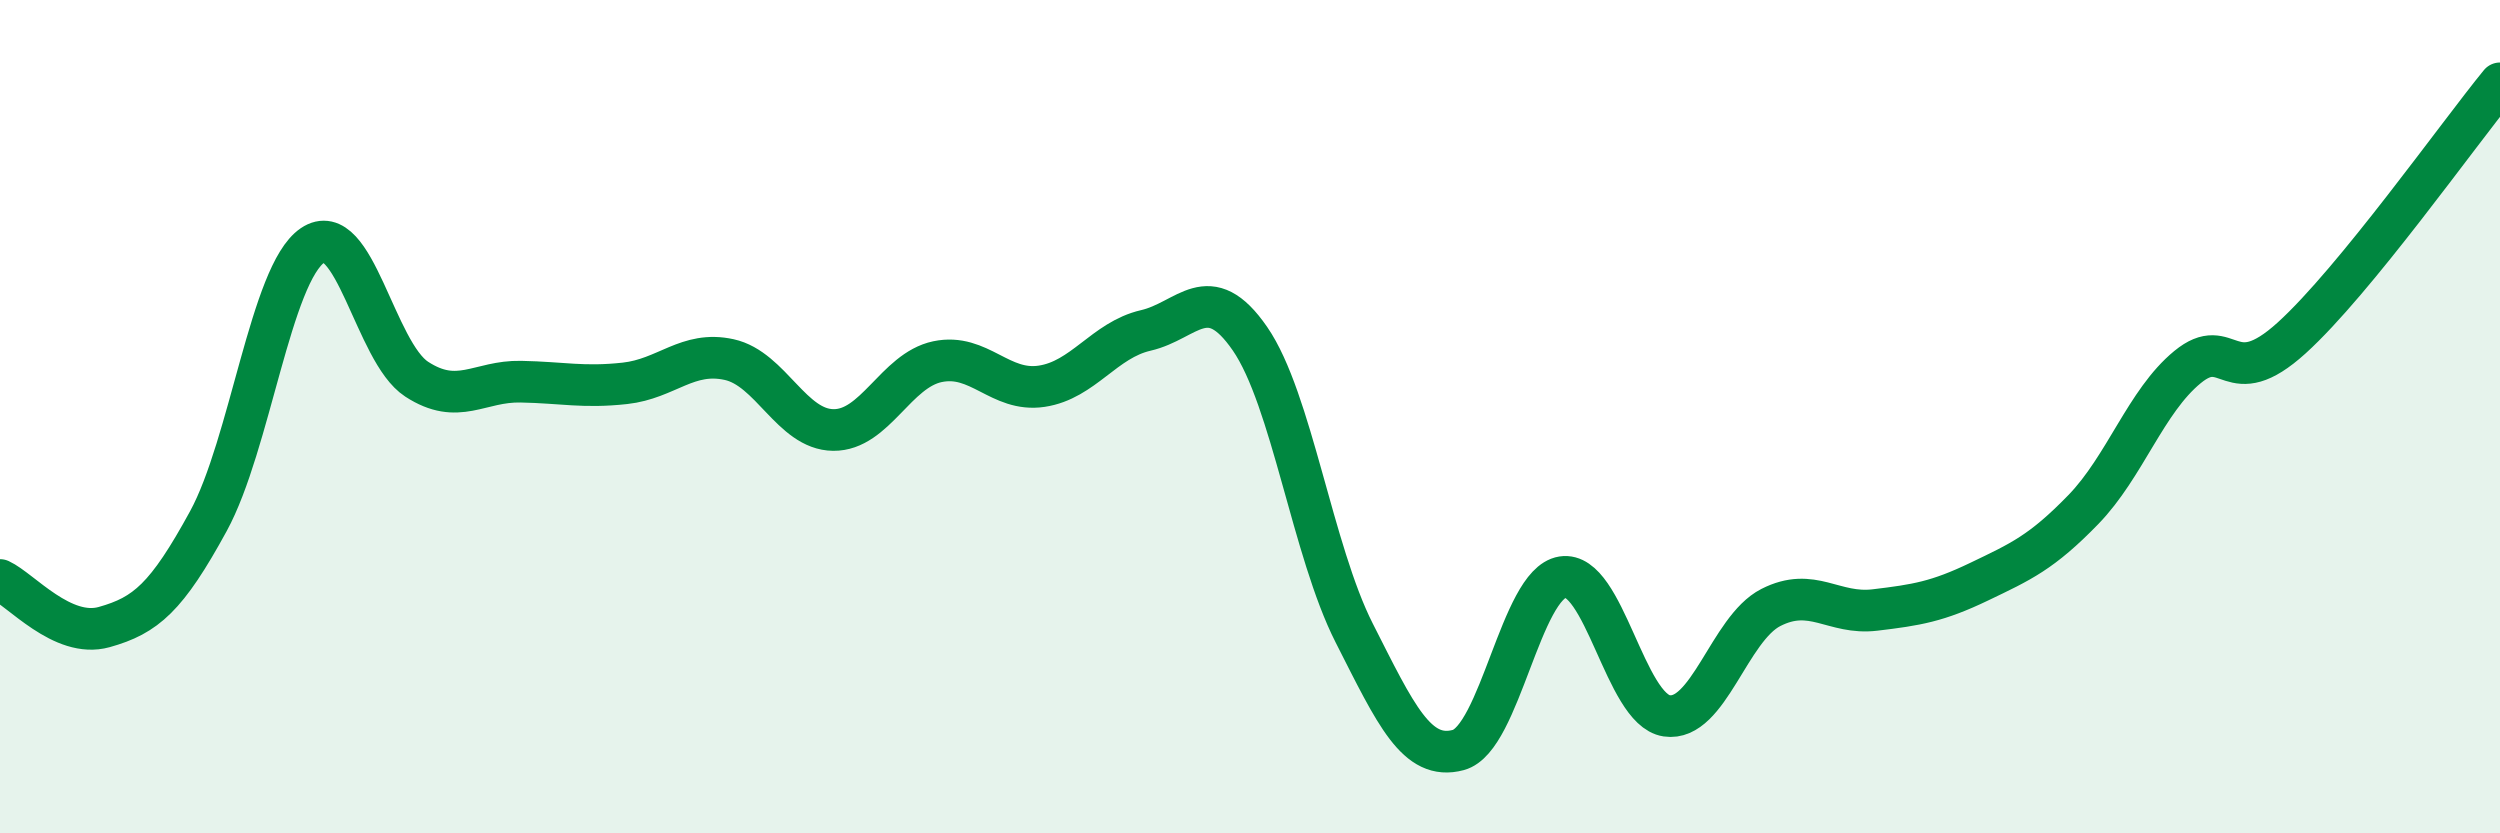
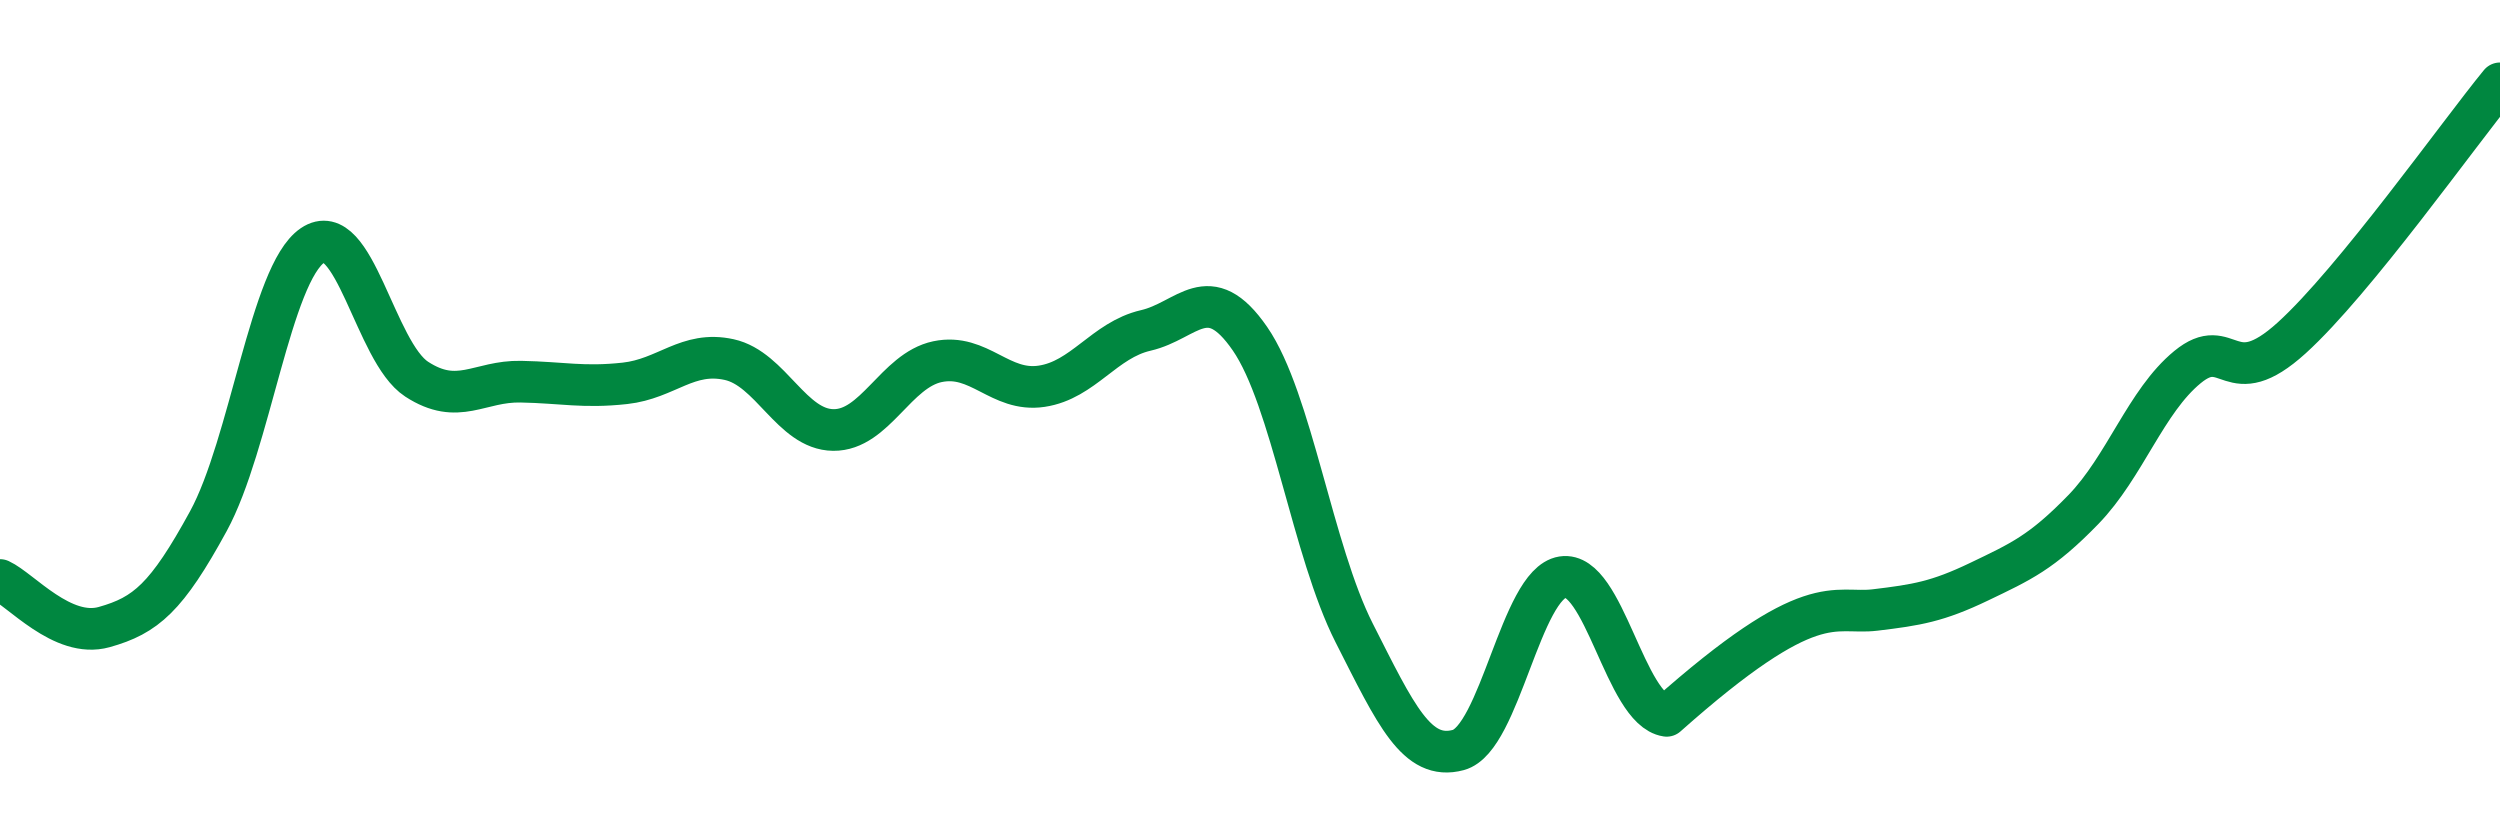
<svg xmlns="http://www.w3.org/2000/svg" width="60" height="20" viewBox="0 0 60 20">
-   <path d="M 0,13.92 C 0.5,14.15 1.5,15.33 2.5,15.05 C 3.5,14.77 4,14.34 5,12.51 C 6,10.68 6.5,6.57 7.5,5.89 C 8.5,5.21 9,8.45 10,9.1 C 11,9.75 11.5,9.14 12.5,9.16 C 13.5,9.18 14,9.31 15,9.2 C 16,9.09 16.5,8.41 17.5,8.63 C 18.5,8.85 19,10.31 20,10.32 C 21,10.33 21.5,8.89 22.5,8.68 C 23.5,8.47 24,9.42 25,9.27 C 26,9.12 26.5,8.16 27.5,7.93 C 28.5,7.7 29,6.68 30,8.13 C 31,9.58 31.5,13.22 32.5,15.19 C 33.5,17.16 34,18.27 35,18 C 36,17.73 36.5,14.01 37.5,13.85 C 38.5,13.69 39,17.03 40,17.18 C 41,17.33 41.5,15.09 42.5,14.58 C 43.5,14.07 44,14.76 45,14.64 C 46,14.52 46.5,14.44 47.5,13.96 C 48.5,13.48 49,13.26 50,12.23 C 51,11.2 51.5,9.63 52.5,8.81 C 53.5,7.99 53.5,9.47 55,8.11 C 56.5,6.75 59,3.22 60,2L60 20L0 20Z" fill="#008740" opacity="0.1" stroke-linecap="round" stroke-linejoin="round" />
-   <path d="M 0,13.92 C 0.5,14.15 1.5,15.33 2.5,15.05 C 3.5,14.77 4,14.34 5,12.51 C 6,10.68 6.5,6.57 7.5,5.89 C 8.5,5.21 9,8.45 10,9.1 C 11,9.75 11.5,9.14 12.5,9.16 C 13.5,9.18 14,9.31 15,9.2 C 16,9.09 16.5,8.41 17.5,8.63 C 18.5,8.85 19,10.31 20,10.32 C 21,10.33 21.5,8.89 22.5,8.68 C 23.5,8.47 24,9.42 25,9.27 C 26,9.12 26.5,8.16 27.5,7.93 C 28.5,7.7 29,6.68 30,8.13 C 31,9.58 31.5,13.22 32.5,15.19 C 33.5,17.16 34,18.27 35,18 C 36,17.73 36.5,14.01 37.5,13.85 C 38.5,13.69 39,17.03 40,17.18 C 41,17.33 41.5,15.09 42.5,14.58 C 43.5,14.07 44,14.76 45,14.64 C 46,14.52 46.5,14.44 47.5,13.96 C 48.5,13.48 49,13.26 50,12.23 C 51,11.2 51.5,9.63 52.5,8.81 C 53.5,7.99 53.5,9.47 55,8.11 C 56.5,6.75 59,3.22 60,2" stroke="#008740" stroke-width="1" fill="none" stroke-linecap="round" stroke-linejoin="round" />
+   <path d="M 0,13.92 C 0.5,14.15 1.5,15.33 2.5,15.05 C 3.5,14.77 4,14.34 5,12.51 C 6,10.68 6.5,6.57 7.5,5.89 C 8.5,5.21 9,8.45 10,9.1 C 11,9.75 11.5,9.14 12.5,9.16 C 13.5,9.18 14,9.31 15,9.2 C 16,9.09 16.5,8.41 17.5,8.63 C 18.5,8.85 19,10.31 20,10.32 C 21,10.33 21.5,8.89 22.5,8.68 C 23.5,8.47 24,9.42 25,9.27 C 26,9.12 26.5,8.16 27.5,7.93 C 28.5,7.7 29,6.68 30,8.13 C 31,9.58 31.5,13.22 32.5,15.19 C 33.5,17.16 34,18.27 35,18 C 36,17.73 36.5,14.01 37.5,13.85 C 38.5,13.69 39,17.03 40,17.18 C 43.5,14.07 44,14.76 45,14.64 C 46,14.52 46.5,14.44 47.5,13.96 C 48.5,13.48 49,13.26 50,12.23 C 51,11.2 51.5,9.63 52.5,8.81 C 53.5,7.99 53.5,9.47 55,8.11 C 56.5,6.75 59,3.22 60,2" stroke="#008740" stroke-width="1" fill="none" stroke-linecap="round" stroke-linejoin="round" />
</svg>